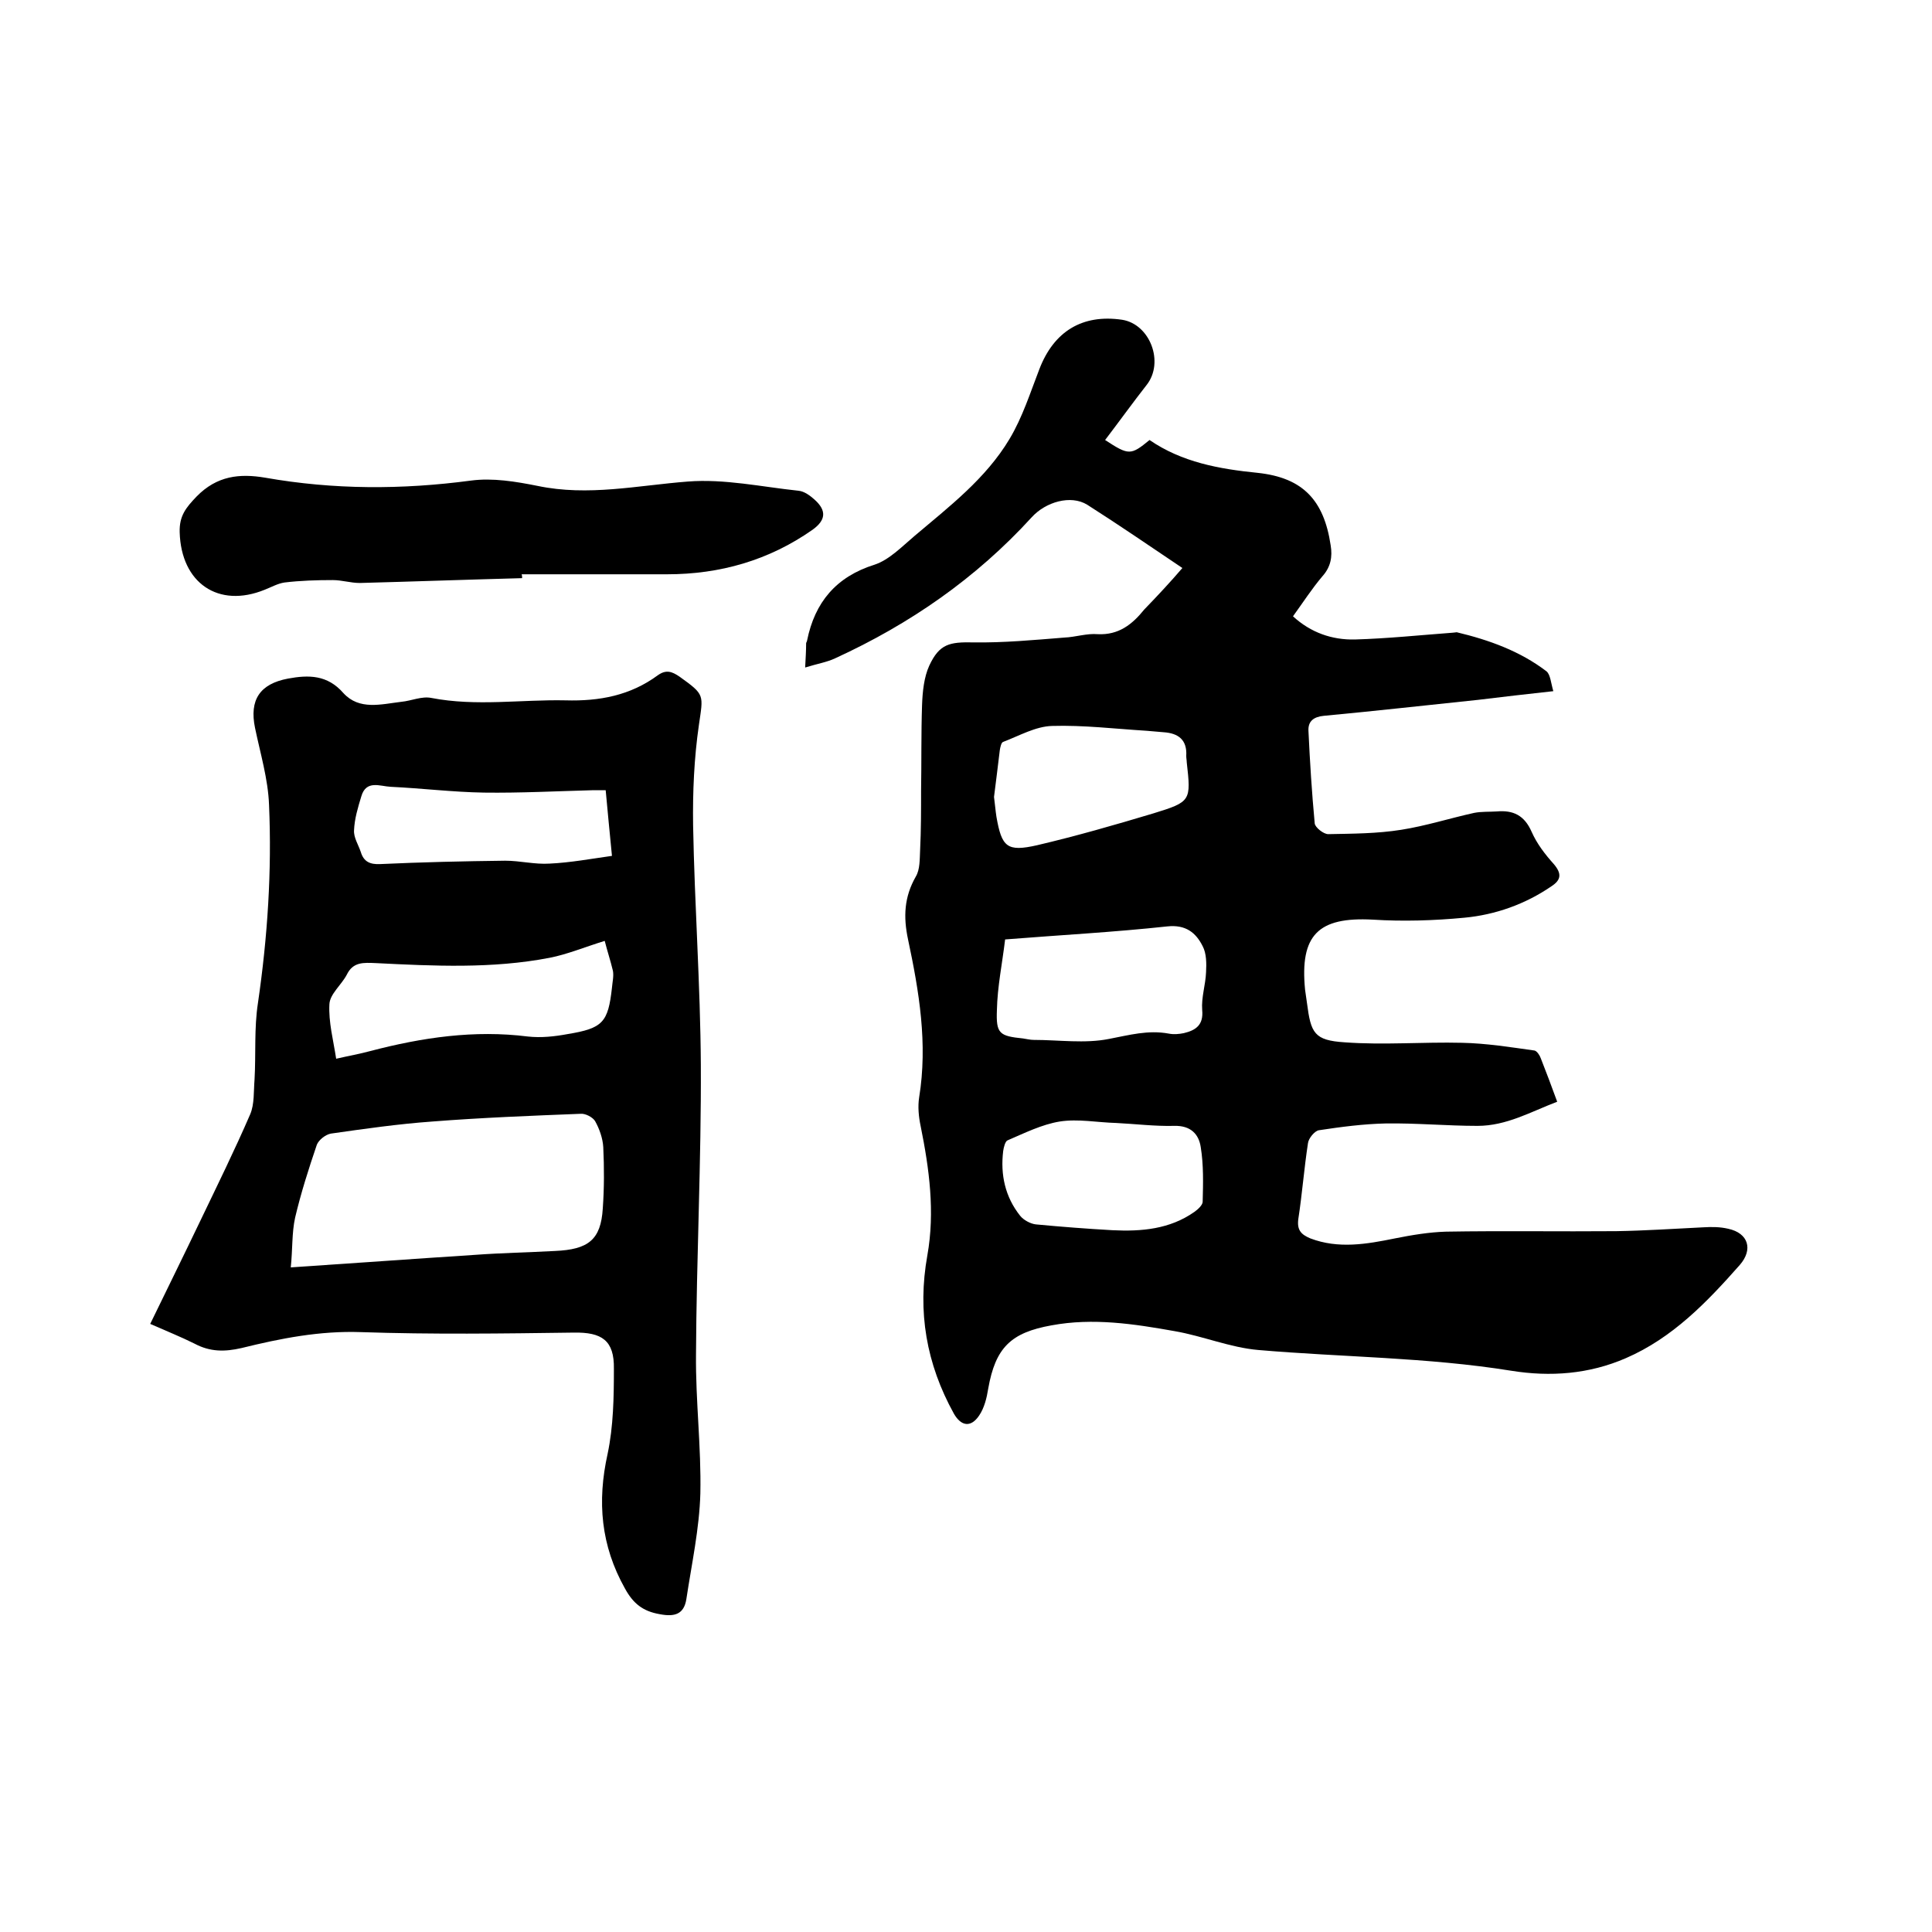
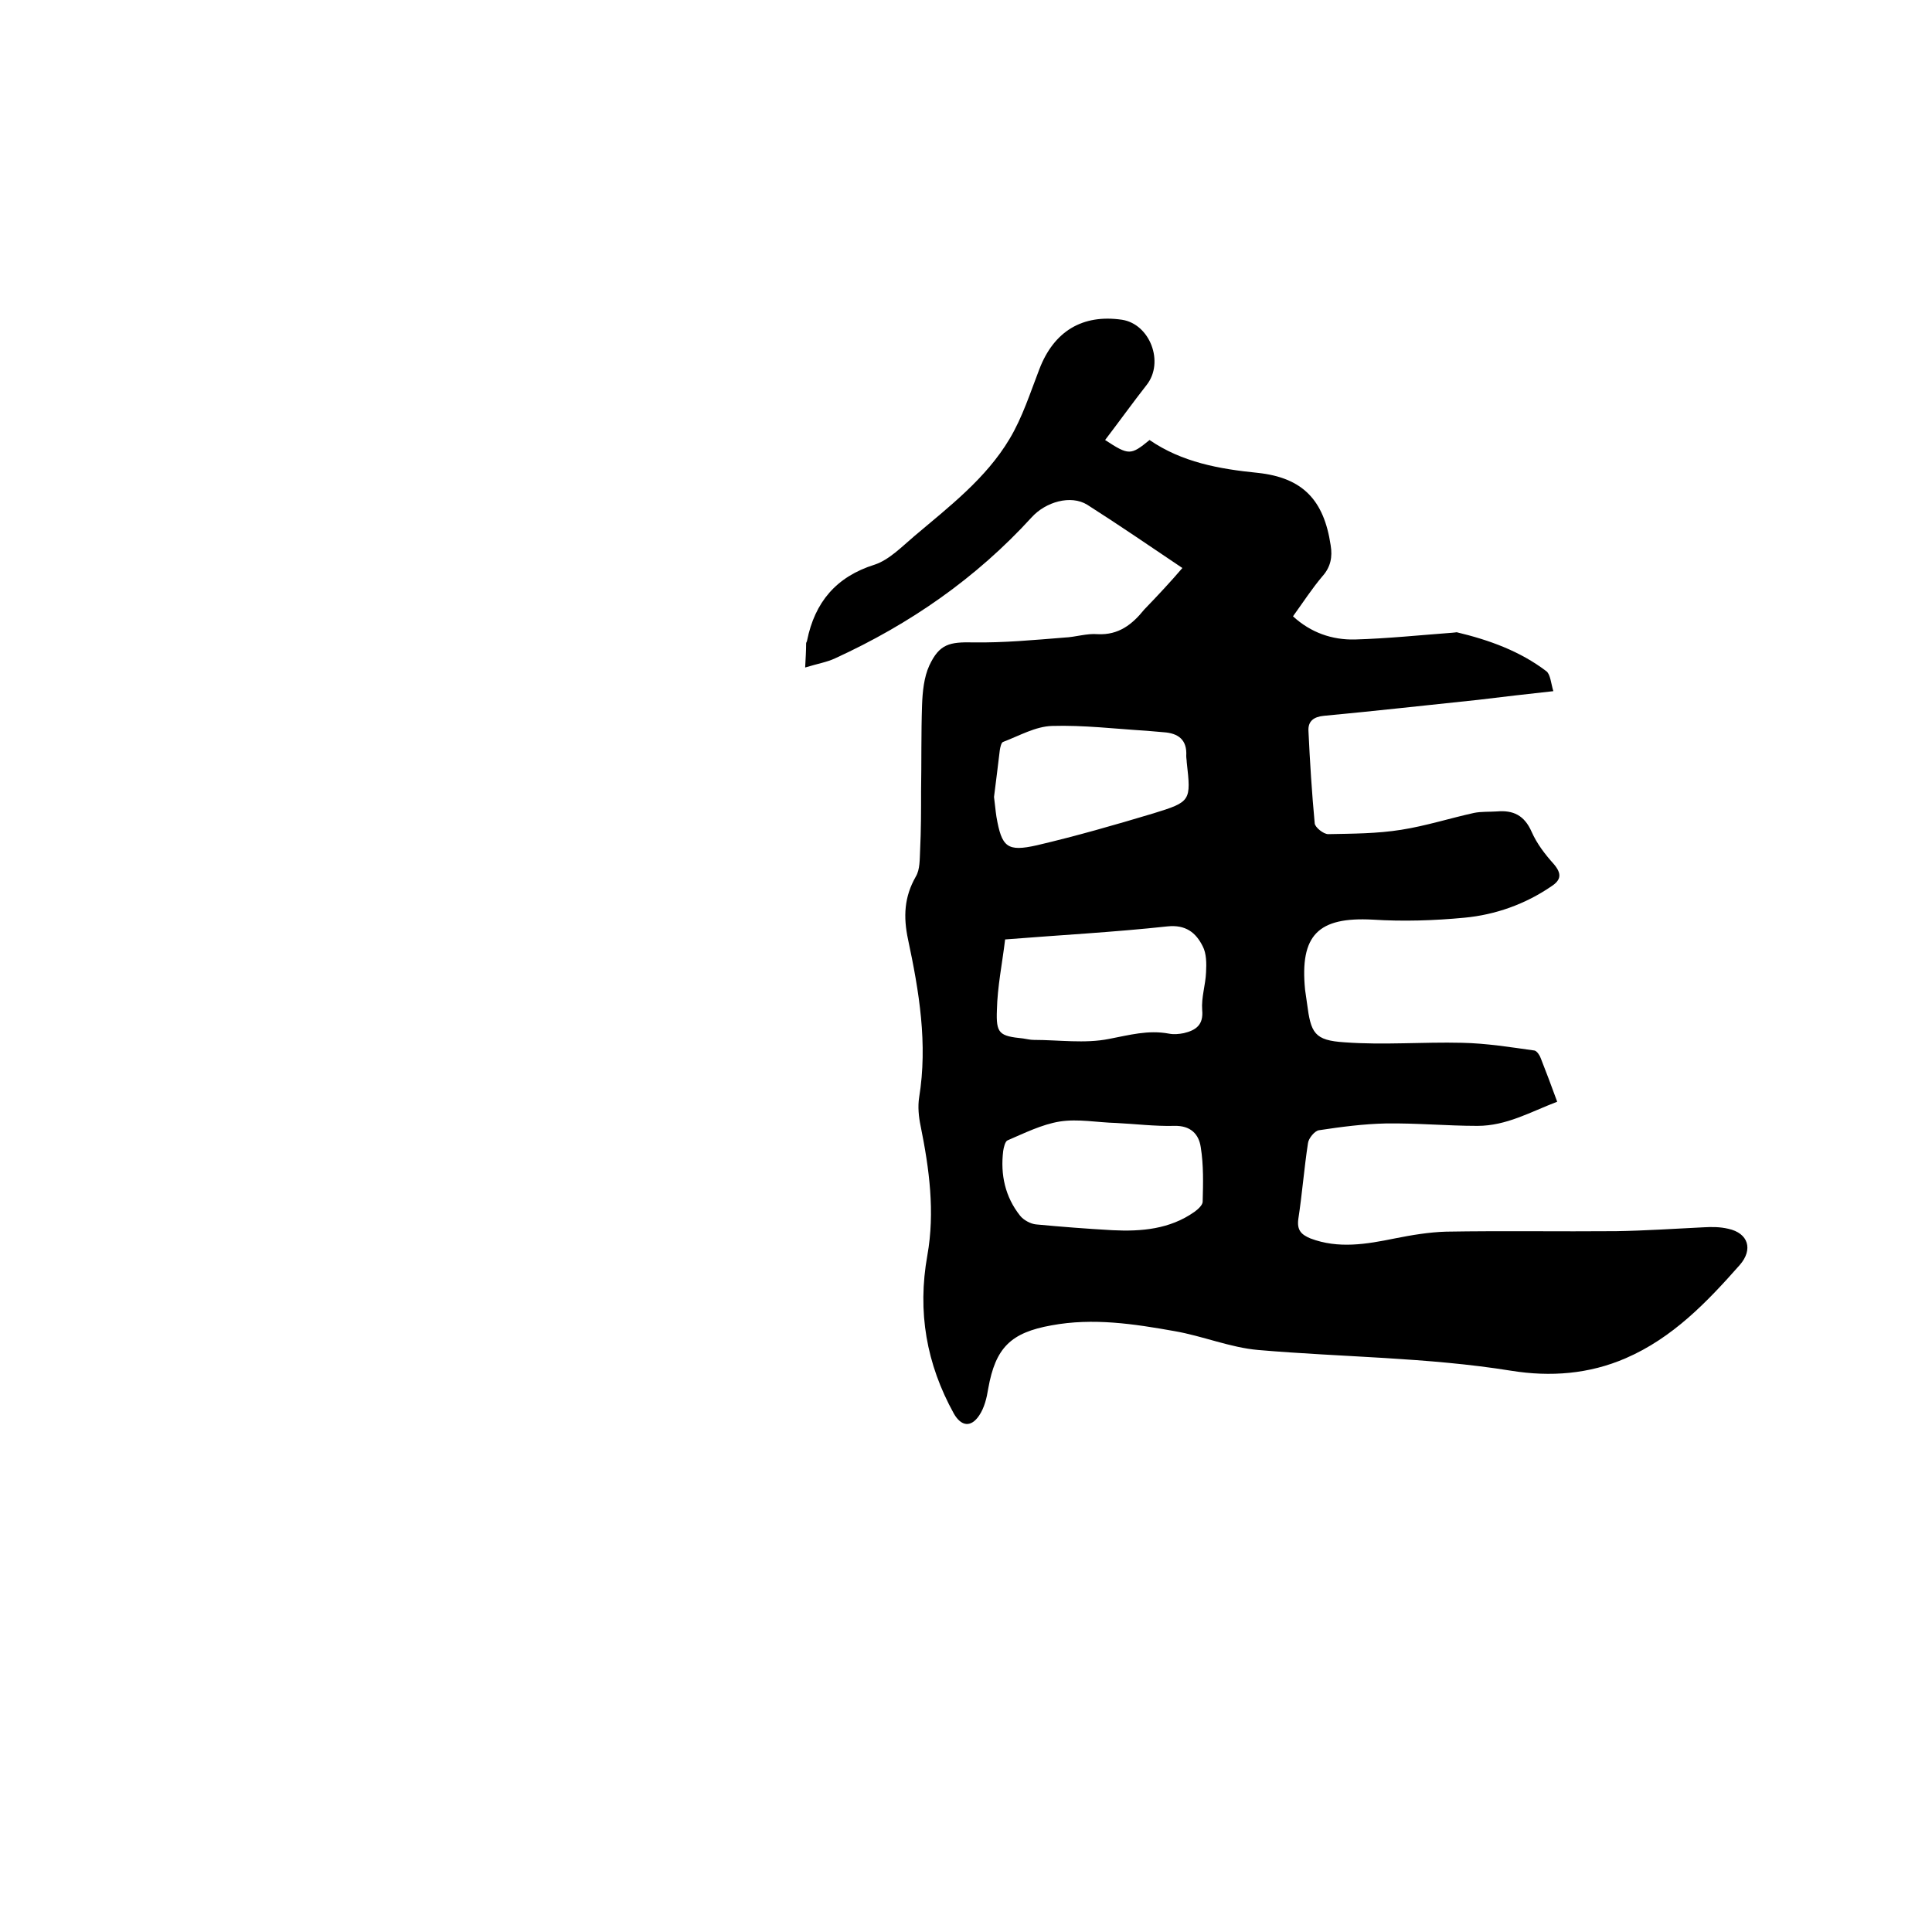
<svg xmlns="http://www.w3.org/2000/svg" enable-background="new 0 0 400 400" viewBox="0 0 400 400">
  <path d="m244.8 117.6c-6.7-4.5-13.1-8.9-19.7-13.1-3.4-2.1-8.6-.6-11.5 2.6-11.5 12.6-25.2 22.1-40.7 29.2-1.7.8-3.6 1.1-6.2 1.9.1-2 .2-3.5.2-5 0-.2.2-.4.2-.6 1.6-7.9 6-13.2 14-15.7 3-1 5.6-3.7 8.2-5.9 7.2-6.1 14.8-11.9 19.7-20.1 2.7-4.5 4.3-9.6 6.2-14.5 3-7.8 8.9-11.4 17.1-10.2 5.8.9 8.8 8.8 5.1 13.5-2.9 3.7-5.7 7.6-8.6 11.4 4.9 3.2 5.3 3.2 9.2 0 6.7 4.6 14.4 6 22.4 6.8 9.3 1 13.7 5.6 15.1 15 .4 2.4 0 4.5-1.7 6.4-2.2 2.6-4 5.4-6.1 8.3 3.7 3.4 8.1 4.9 12.8 4.8 6.8-.2 13.5-.9 20.2-1.4.3 0 .7-.1.9-.1 6.7 1.6 13.1 3.9 18.6 8.1.8.7.9 2.4 1.4 4.1-5.6.6-10.6 1.2-15.6 1.8-10.6 1.1-21.2 2.3-31.9 3.3-2.1.2-3.3 1.1-3.2 3.1.3 6.4.7 12.8 1.3 19.2.1.8 1.8 2.2 2.8 2.2 5-.1 10.1-.1 15.1-.9 5.1-.8 10.1-2.4 15.1-3.5 1.5-.3 3.2-.2 4.7-.3 3.4-.3 5.7.8 7.2 4.2 1.1 2.5 2.8 4.7 4.6 6.7 1.7 2 1.5 3.3-.5 4.6-5.4 3.7-11.6 5.9-18 6.5-6.3.6-12.7.8-19 .4-11.3-.6-15.1 3.2-14 14.5.1.9.3 1.9.4 2.8.8 6.2 1.5 7.7 7.8 8.1 8.1.6 16.2-.1 24.3.1 5 .1 10 .9 15 1.6.5.1 1.1 1 1.3 1.6 1.1 2.8 2.2 5.7 3.4 9-5.5 2.1-10.5 5-16.5 5-6.3 0-12.7-.6-19-.5-4.6.1-9.2.7-13.8 1.4-.9.1-2.2 1.7-2.3 2.7-.8 5.2-1.2 10.5-2 15.7-.3 2.3.6 3.2 2.5 4 5.8 2.2 11.6 1.2 17.5 0 3.5-.7 7.1-1.3 10.6-1.4 11.7-.2 23.5 0 35.2-.1 6-.1 12-.5 18.1-.8 1.7-.1 3.4-.1 5.1.3 4.2.9 5.2 4.3 2.4 7.5-6.8 7.7-13.9 15.1-23.6 19.3-7.6 3.3-15.6 3.9-23.7 2.6-17.4-2.8-35-2.8-52.4-4.3-5.8-.5-11.5-2.9-17.3-3.9-8.4-1.5-16.9-2.8-25.5-1.2-8.4 1.5-11.6 4.6-13.1 13.1-.3 1.9-.8 4-1.9 5.6-1.7 2.5-3.7 2.2-5.2-.4-5.7-10.3-7.6-21.1-5.5-32.8 1.6-9 .4-17.9-1.4-26.8-.4-1.9-.6-4-.3-5.9 1.8-11.1 0-21.9-2.3-32.7-1-4.7-.8-8.8 1.6-13 .9-1.5.8-3.6.9-5.5.2-4.1.2-8.2.2-12.3.1-5.9 0-11.8.2-17.7.1-2.8.4-5.8 1.5-8.2 2.1-4.5 4.2-4.9 9.1-4.8 6.3.1 12.6-.5 18.9-1 2.3-.1 4.6-.9 6.9-.7 4.3.2 7.1-2 9.6-5.1 2.9-3 5.5-5.8 7.9-8.6zm-36.7 76.9c-.6 5-1.6 9.8-1.7 14.6-.2 4.9.5 5.4 5.4 5.9.7.1 1.5.3 2.2.3 5.2 0 10.6.8 15.6-.2 4.2-.8 8.1-1.9 12.4-1.1 1 .2 2.1.1 3.1-.1 2.5-.6 4.1-1.7 3.8-4.8-.2-2.6.7-5.2.8-7.8.1-1.8.1-3.9-.7-5.4-1.4-2.8-3.5-4.5-7.3-4.1-11.1 1.2-22.3 1.8-33.6 2.7zm23 38s0 .1 0 0c-3.9-.1-7.9-.9-11.7-.3-3.7.6-7.3 2.4-10.8 3.9-.5.2-.8 1.5-.9 2.2-.6 4.9.4 9.5 3.5 13.4.7.9 2.2 1.7 3.3 1.8 5.3.5 10.5.9 15.8 1.2 6 .3 11.9-.2 17-3.8.7-.5 1.7-1.4 1.7-2.1.1-3.8.2-7.6-.4-11.3-.4-2.7-2.1-4.5-5.5-4.4-4 .1-8-.4-12-.6zm-25.3-67.5c.2 1.5.3 2.8.5 4.1 1.1 6.3 2.2 7.3 8.4 5.9 8.1-1.9 16.1-4.2 24.1-6.6 7.8-2.4 7.8-2.6 6.9-10.6 0-.4-.1-.8-.1-1.3.2-3.3-1.6-4.7-4.7-4.9-1.2-.1-2.3-.2-3.5-.3-6.5-.4-13.1-1.2-19.6-1-3.4.1-6.7 2-10.1 3.3-.4.1-.6 1.1-.7 1.7-.4 3.3-.8 6.6-1.2 9.7z" />
-   <path d="m31.1 274.1c3.5-7.2 7-14.3 10.4-21.4 3.5-7.3 7.1-14.6 10.3-22 .9-2.1.7-4.8.9-7.2.3-5.3-.1-10.6.7-15.8 2-13.7 2.9-27.4 2.3-41.1-.2-5.3-1.8-10.6-2.9-15.9-1.2-5.8 1-9.1 6.8-10.2 4.3-.8 8.2-.8 11.5 3 3.3 3.6 7.8 2.3 12 1.8 2.1-.2 4.2-1.2 6.2-.8 9.3 1.8 18.6.3 27.8.5 7 .2 13.4-1 19.1-5.2 1.7-1.2 2.9-.8 4.5.3 5.3 3.8 4.9 3.7 4 10-1 6.9-1.3 13.9-1.2 20.8.3 16.5 1.5 33 1.6 49.5.1 20-.9 40-1 60-.1 9.6 1.1 19.2.9 28.8-.2 7.3-1.8 14.6-2.9 21.9-.5 3.1-2.4 3.7-5.5 3.1-3.5-.6-5.5-2.2-7.2-5.3-5-8.9-5.8-18-3.6-27.9 1.2-5.7 1.3-11.7 1.3-17.6.1-5.9-2.5-7.6-8.3-7.5-14.7.2-29.4.4-44.1-.1-8.5-.3-16.6 1.3-24.7 3.3-3.5.8-6.5.8-9.7-.9-2.8-1.4-5.8-2.6-9.2-4.1zm29.1-11.7c13.5-.9 25.9-1.8 38.2-2.6 5.5-.4 11-.5 16.5-.8 6.9-.3 9.5-2.3 9.9-8.8.3-4.2.3-8.5.1-12.7-.1-1.8-.8-3.8-1.7-5.4-.5-.8-2-1.6-3-1.5-10.2.4-20.5.8-30.7 1.6-7 .5-14 1.5-21 2.5-1.1.2-2.5 1.3-2.9 2.3-1.7 5-3.3 10-4.5 15.1-.7 3.2-.5 6.5-.9 10.3zm65-67.6c-4.2 1.3-7.8 2.8-11.4 3.5-11.9 2.3-24 1.7-36 1.1-2.5-.1-4.7-.3-6 2.4-1.1 2.1-3.5 4-3.6 6.1-.2 3.7.8 7.4 1.4 11.3 2.6-.6 4.9-1 7.1-1.6 10.7-2.8 21.5-4.4 32.6-3 2.7.3 5.5 0 8.2-.5 7.3-1.2 8.4-2.4 9.2-9.6.1-1.2.4-2.4.2-3.5-.5-2.1-1.2-4.2-1.7-6.2zm.2-31.2c-1 0-1.8 0-2.5 0-7.6.2-15.2.6-22.7.5-6.4-.1-12.9-.9-19.3-1.2-2.2-.1-5.1-1.5-6.1 2-.7 2.3-1.4 4.6-1.5 7-.1 1.5.9 3 1.4 4.5.6 2 1.9 2.6 4 2.5 8.6-.4 17.3-.6 25.9-.7 3.1 0 6.1.8 9.2.6 4.3-.2 8.6-1 12.9-1.6-.5-5.1-.9-9.2-1.3-13.6z" />
-   <path d="m108.1 119.7c-11.2.3-22.4.7-33.6 1-1.9 0-3.7-.6-5.6-.6-3.3 0-6.7.1-10 .5-1.4.2-2.8 1-4.1 1.5-9.6 3.9-17.3-1.4-17.6-11.9-.1-3.4 1.3-5.1 3.5-7.4 4.2-4.3 8.9-4.8 14.2-3.9 14.2 2.5 28.3 2.5 42.6.6 4.5-.6 9.3.2 13.8 1.1 10.5 2.2 20.7-.1 31.1-.9 7.6-.6 15.3 1.1 22.9 1.9 1.2.1 2.4 1 3.3 1.8 2.6 2.3 2.4 4.3-.4 6.3-9 6.3-19.1 9.2-30.1 9.2-10 0-20.1 0-30.1 0 .1.3.1.6.1.8z" />
</svg>